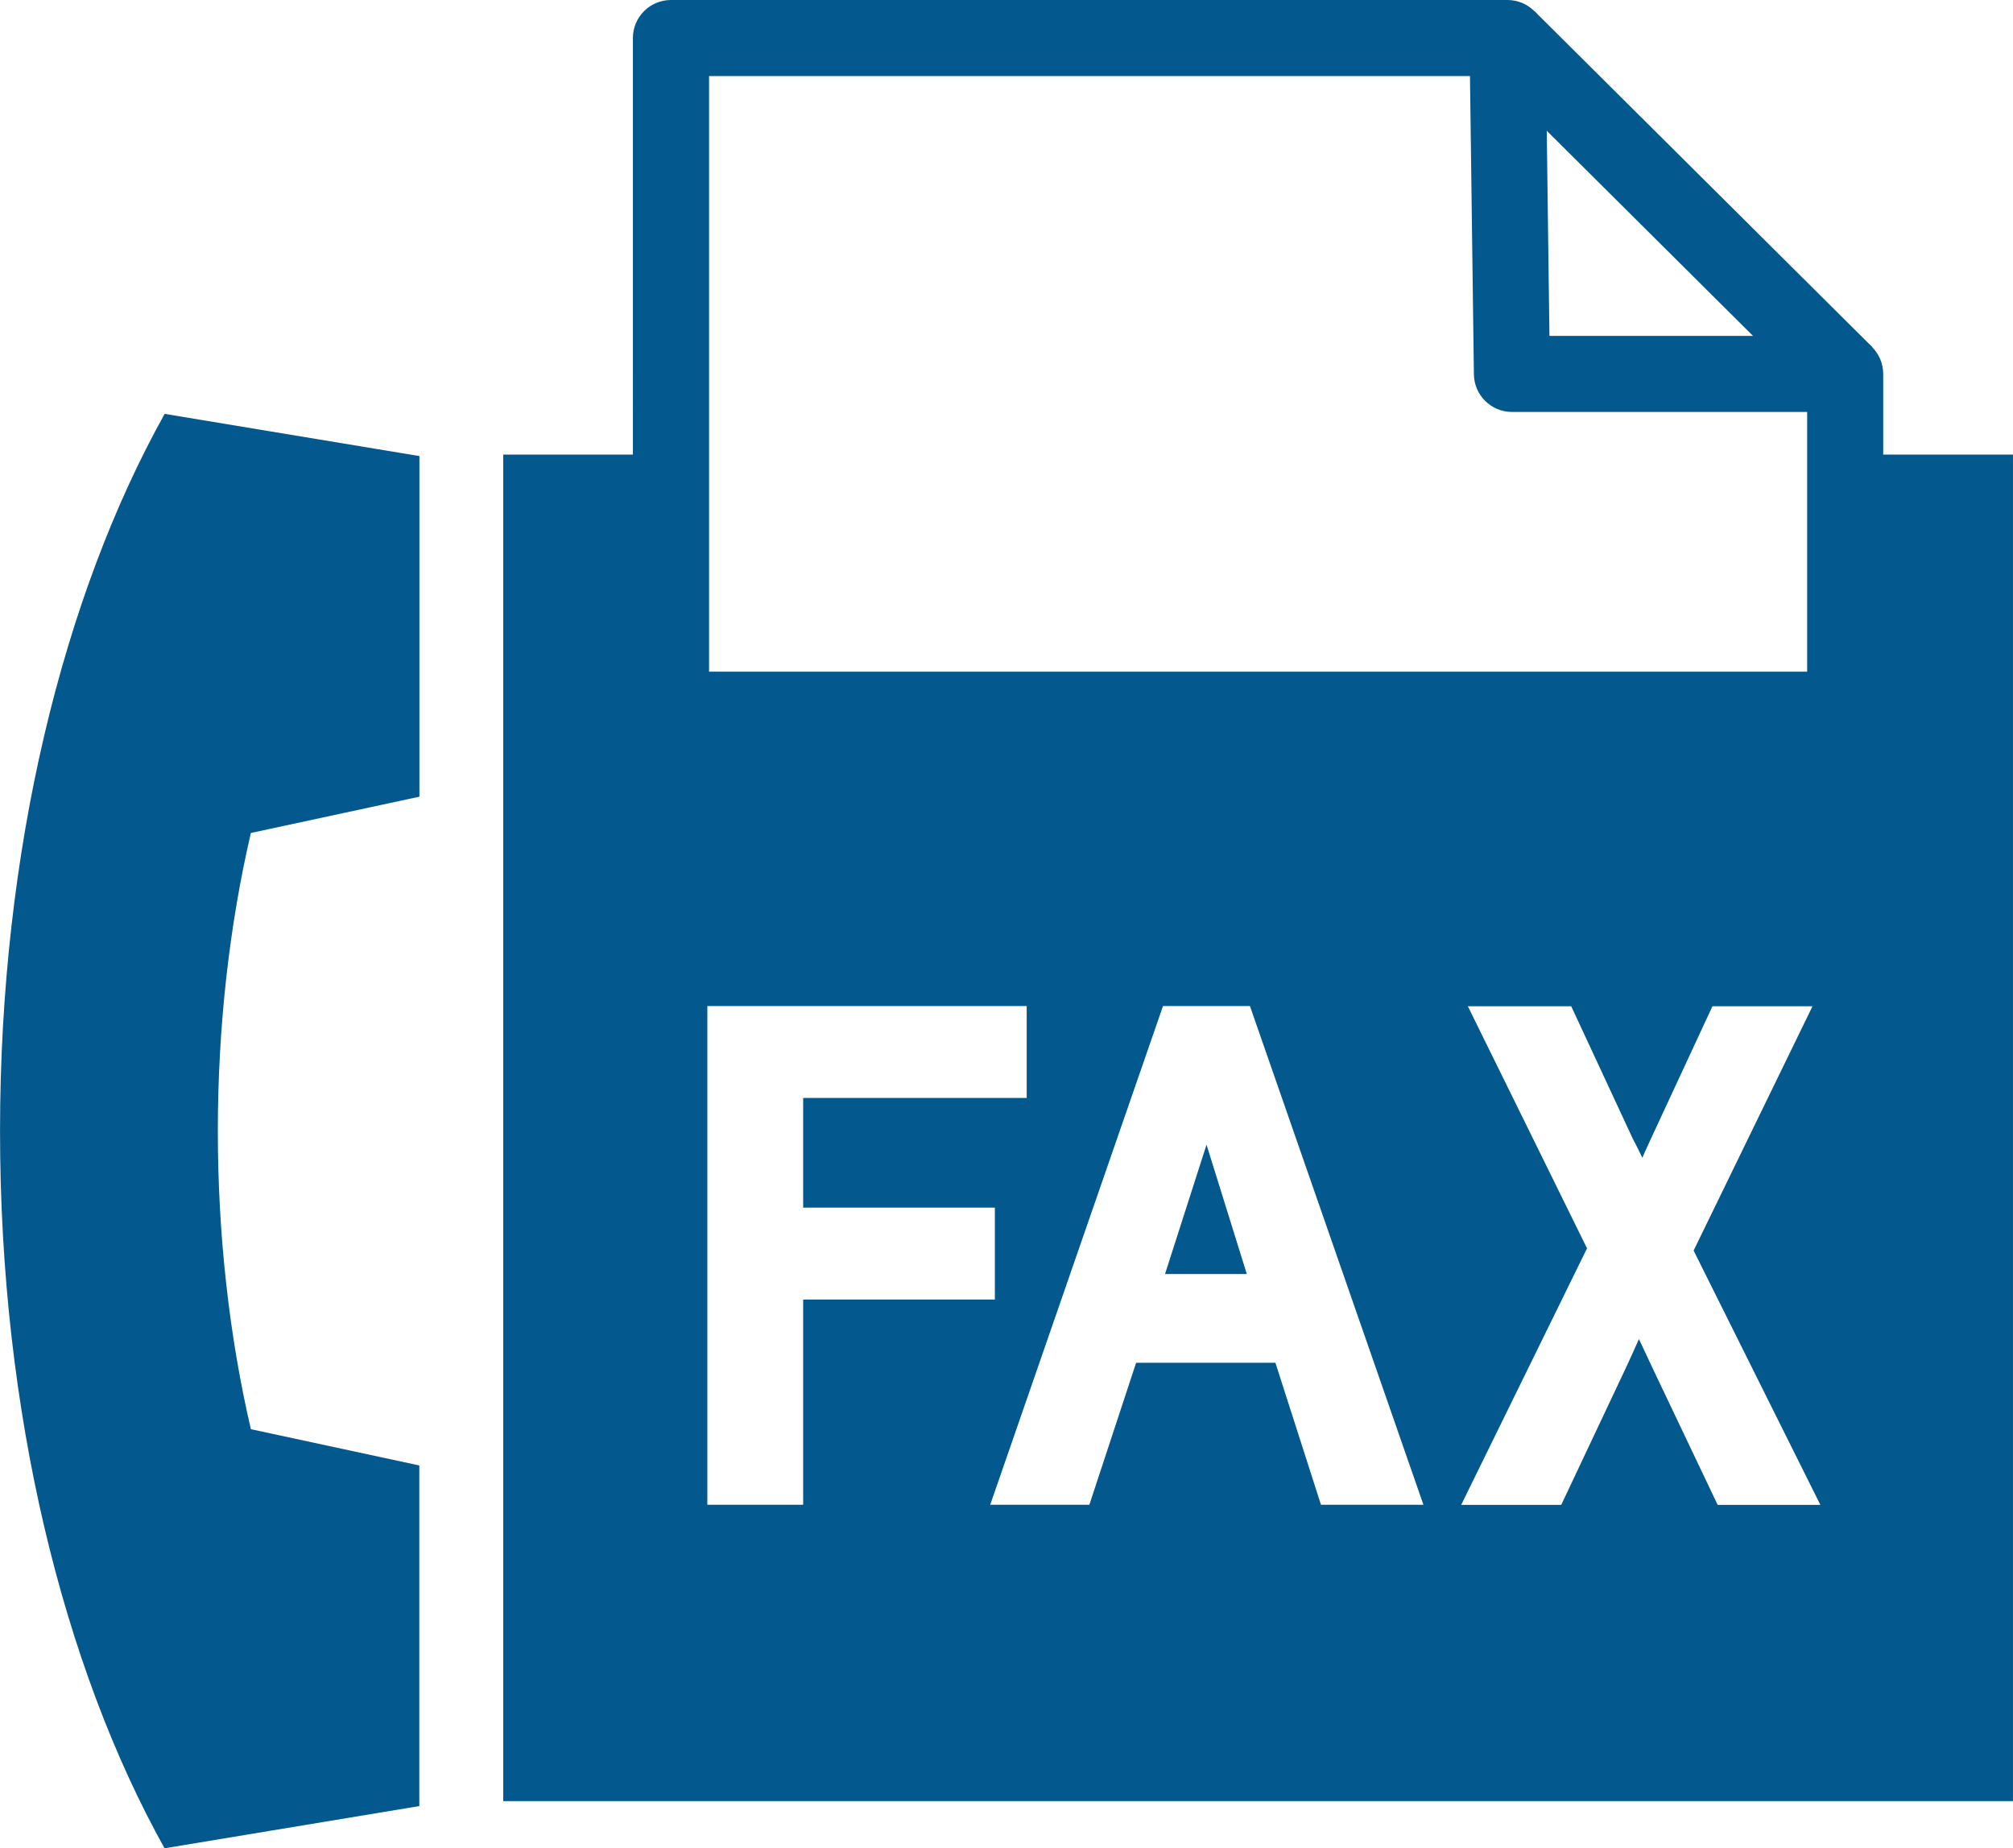
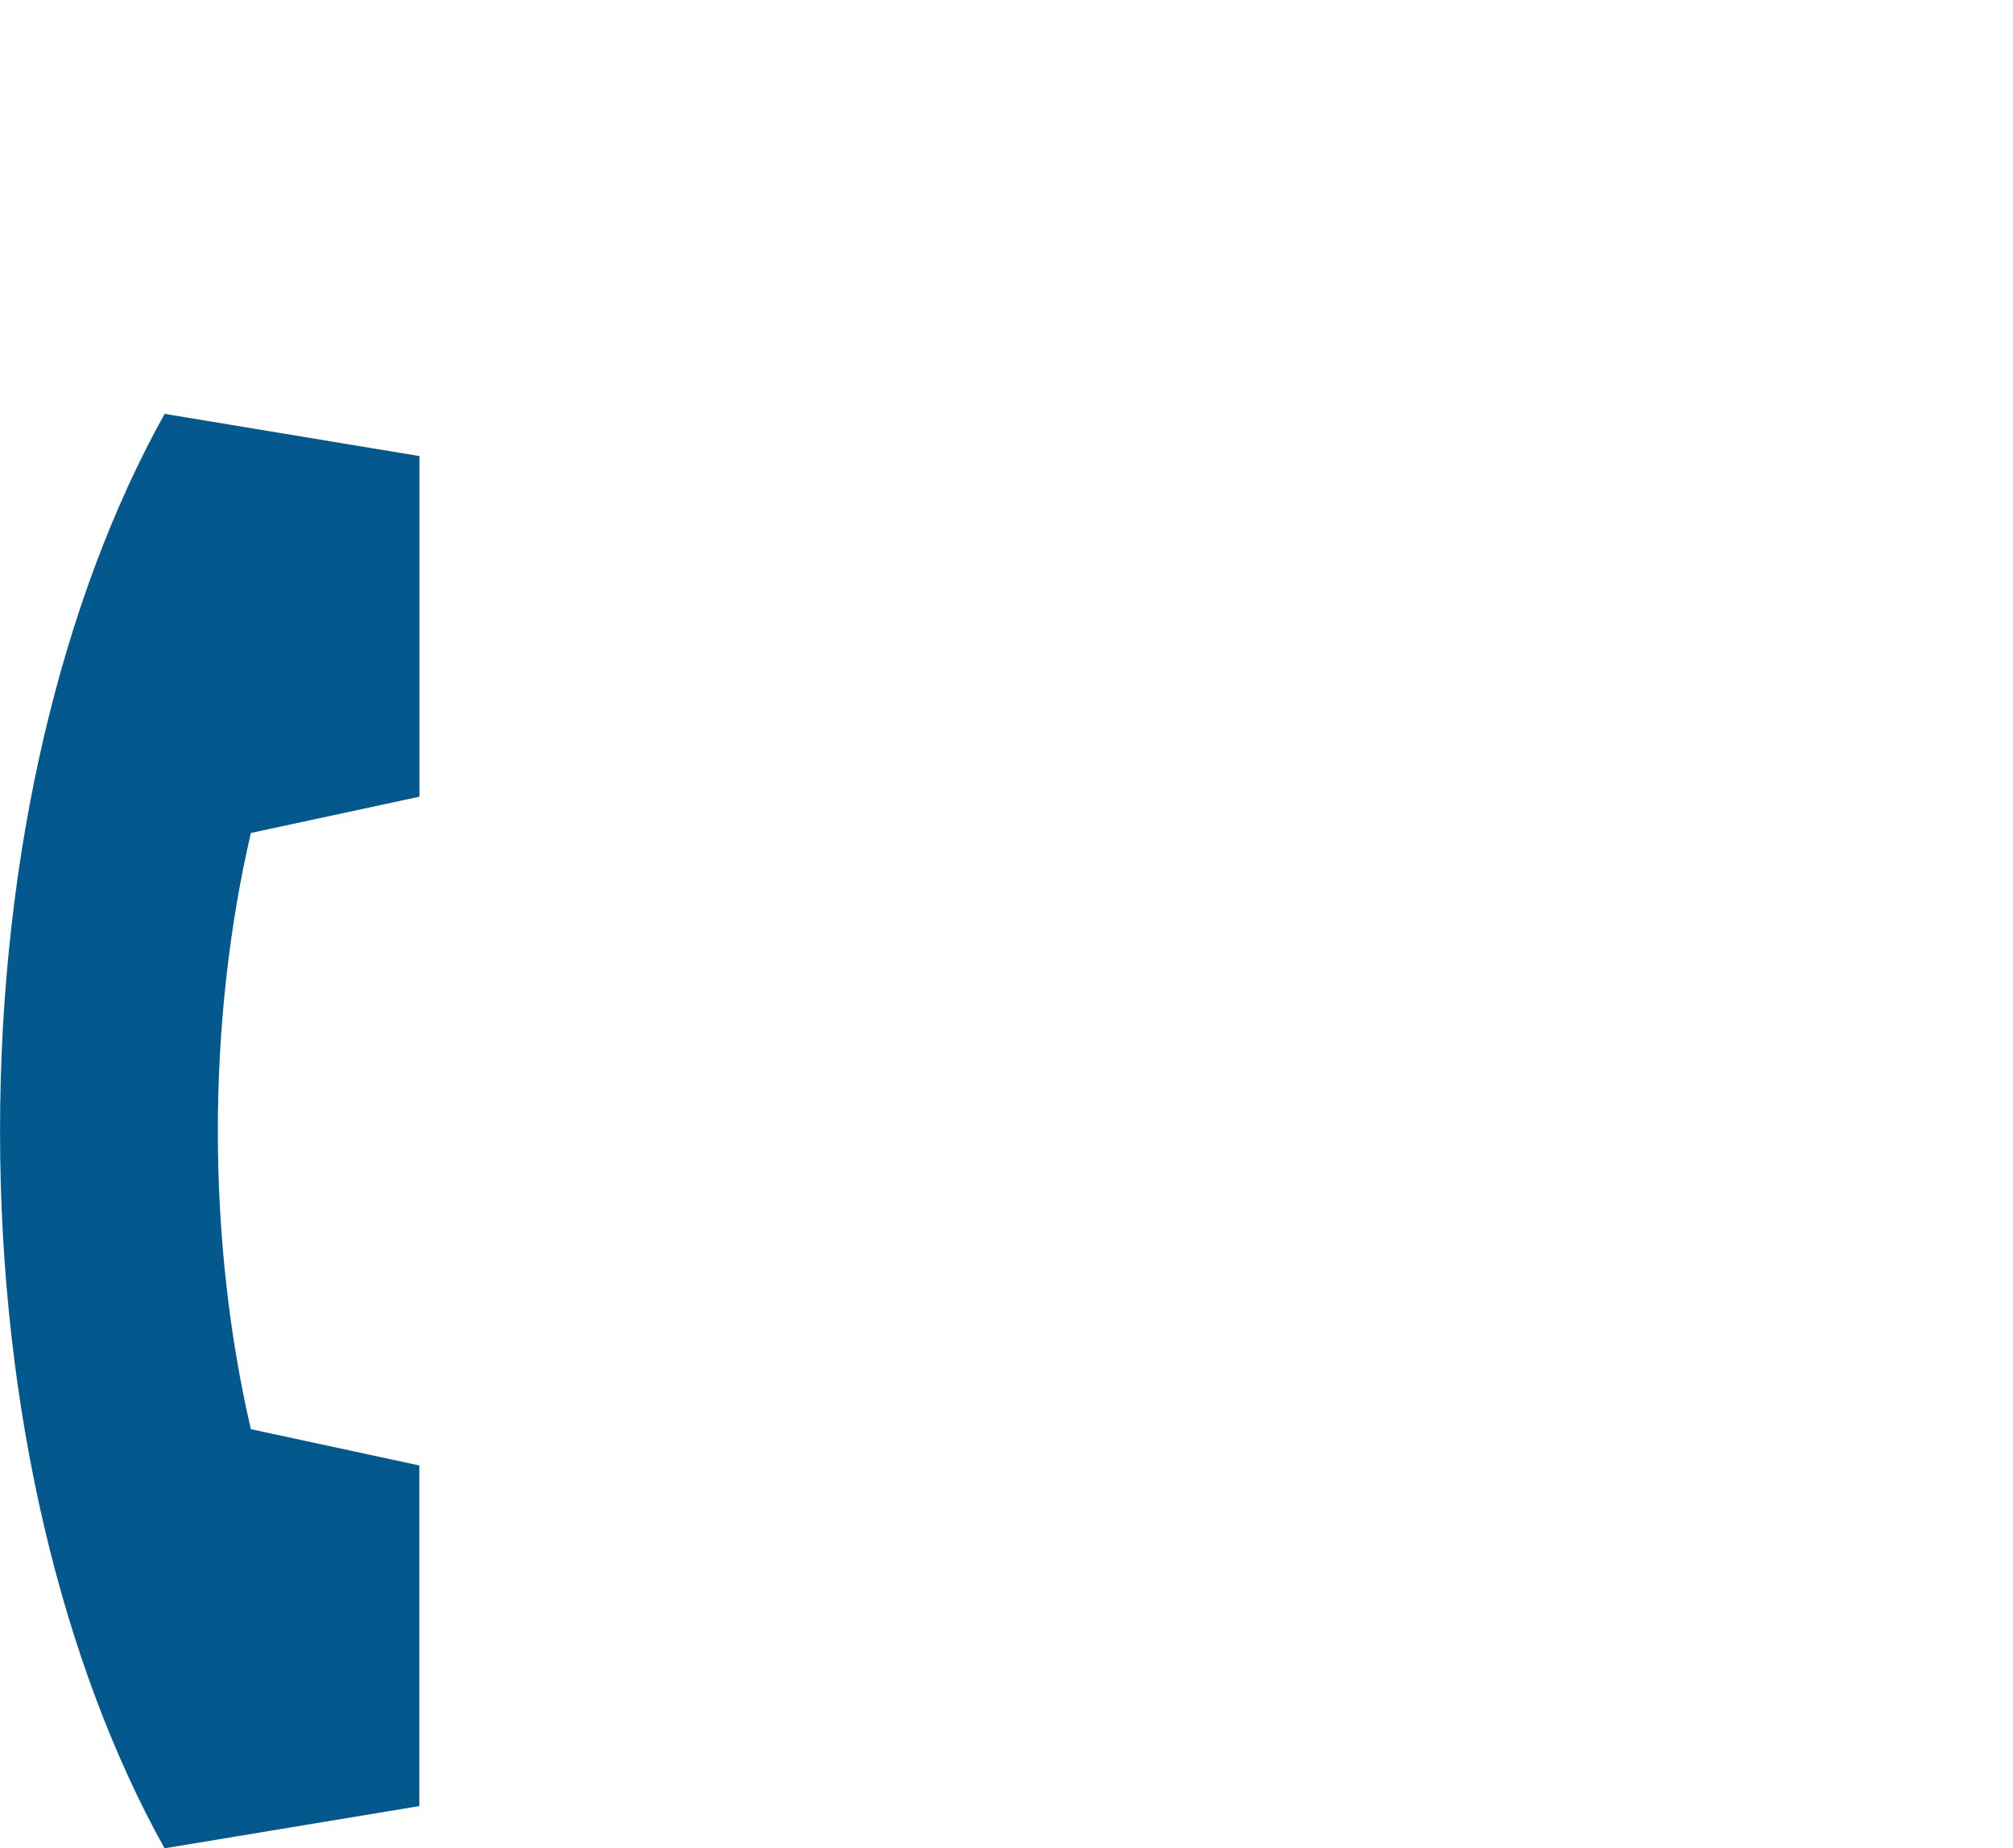
<svg xmlns="http://www.w3.org/2000/svg" id="_レイヤー_2" width="70.49mm" height="64.72mm" viewBox="0 0 199.81 183.46">
  <g id="_レイヤー_1-2">
    <g>
      <path d="m41.63,79.08v-33.81l-25.29-4.19C6.26,59.16,0,84.37,0,112.27s6.26,53.11,16.33,71.19l25.29-4.19v-33.81l-16.72-3.6c-2.14-9.2-3.28-19.29-3.28-29.59s1.14-20.39,3.28-29.59l16.72-3.6Z" style="fill:#03598e;" />
-       <path d="m183.16,74.22h-116.56c-2.09,0-3.78-1.69-3.78-3.78V3.78c0-2.09,1.69-3.78,3.78-3.78h83.03c2.07,0,3.75,1.66,3.78,3.73l.39,29.61h29.35c2.09,0,3.78,1.69,3.78,3.78v33.33c0,2.09-1.69,3.78-3.78,3.78Zm-112.78-7.55h109v-25.78h-29.3c-2.07,0-3.75-1.66-3.78-3.73l-.39-29.61h-75.53v59.11Z" style="fill:#03598e;" />
      <g>
-         <path d="m183.16,45.12v25.33h-116.56v-25.33h-16.65v133.66h149.86V45.12h-16.65Zm-103.44,104.24h-9.51v-49.5h31.7v9.12h-22.19v10.89h19.03v9.12h-19.03v20.37Zm51.4,0l-4.52-14.09h-13.83l-4.64,14.09h-9.84l17.15-49.5h8.63l17.22,49.5h-10.17Zm39.37,0l-6.5-13.66c-.34-.74-.68-1.47-1.04-2.22l-.27-.56-.25.56c-.32.71-.64,1.43-.99,2.18l-6.47,13.71h-9.93l12.49-25.46-11.83-24.03h10.26l6.1,13.12c.2.37.43.84.69,1.36l.27.56.24-.55c.22-.49.43-.95.65-1.42l6.07-13.07h9.93l-11.8,24.25,12.58,25.24h-10.22Z" style="fill:#03598e;" />
-         <polygon points="115.64 126.46 123.76 126.46 119.76 113.62 115.64 126.46" style="fill:#03598e;" />
-       </g>
-       <rect x="162.62" y="-3.19" width="7.56" height="47.28" transform="translate(34.58 124.03) rotate(-45.16)" style="fill:#03598e;" />
+         </g>
    </g>
  </g>
</svg>